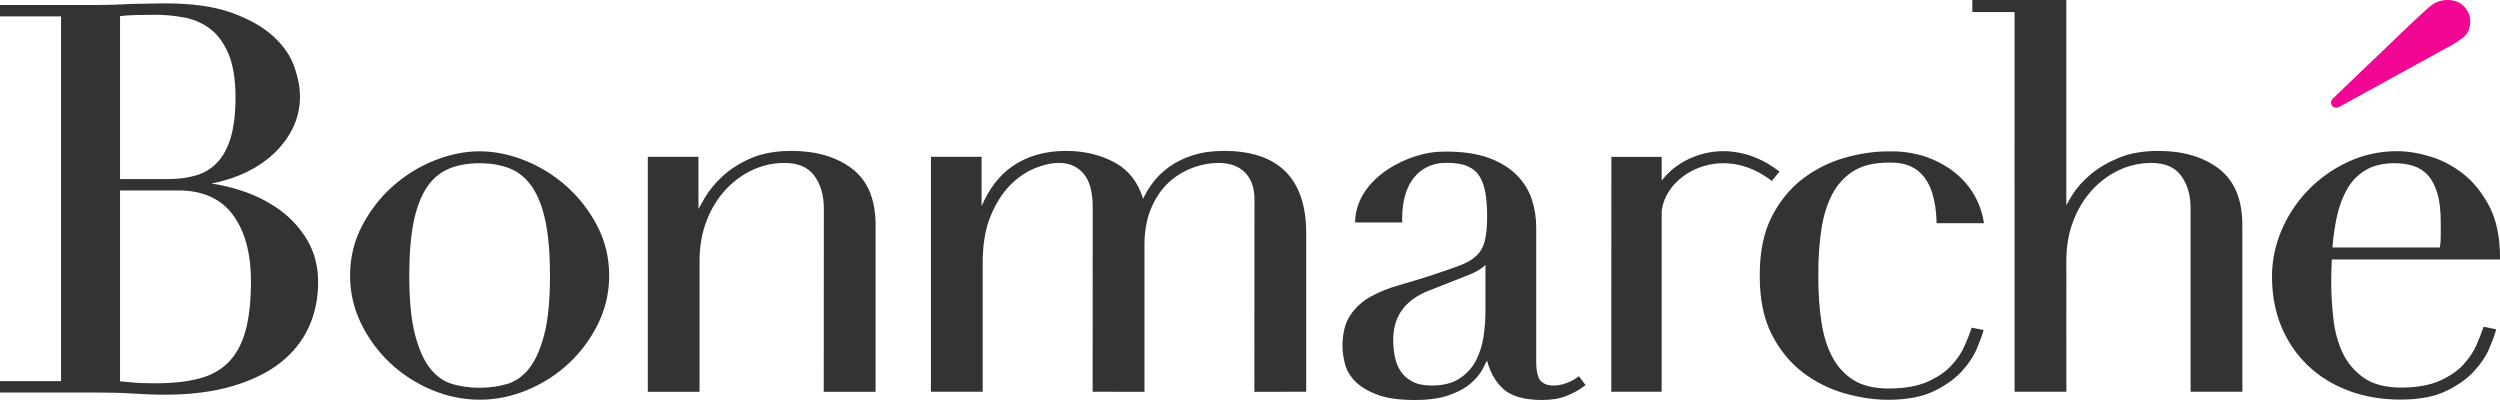
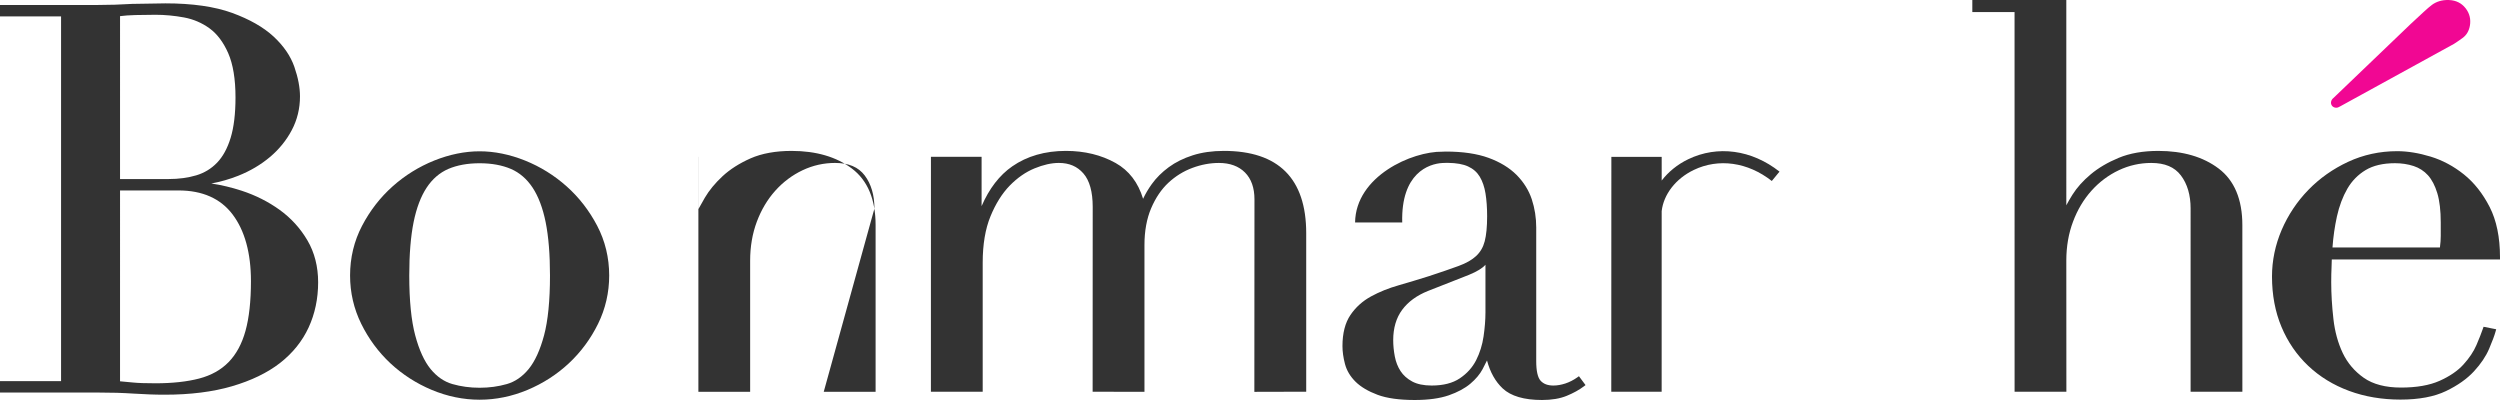
<svg xmlns="http://www.w3.org/2000/svg" version="1.1" id="Layer_1" x="0px" y="0px" width="200" height="32" viewBox="51.732 16.818 200 32" enable-background="new 51.732 16.818 200 32" xml:space="preserve">
  <path id="path5" fill="#333333" d="M246.992,35.682c0,0.285-0.021,0.598-0.065,0.932h-8.596c0.061-0.854,0.181-1.686,0.354-2.477  c0.186-0.836,0.466-1.583,0.832-2.216c0.361-0.626,0.853-1.129,1.465-1.497c0.604-0.365,1.396-0.55,2.35-0.55  c0.53,0,1.032,0.076,1.491,0.226c0.446,0.146,0.831,0.394,1.146,0.739c0.314,0.35,0.565,0.831,0.746,1.429  c0.185,0.61,0.277,1.4,0.277,2.344V35.682L246.992,35.682z M251.732,37.575v-0.182c0-1.588-0.278-2.939-0.828-4.017  c-0.551-1.076-1.244-1.952-2.059-2.604c-0.816-0.655-1.713-1.134-2.66-1.424c-0.949-0.289-1.849-0.436-2.679-0.436  c-1.389,0-2.709,0.287-3.923,0.852c-1.212,0.563-2.281,1.319-3.179,2.243c-0.9,0.924-1.617,1.999-2.136,3.198  c-0.515,1.205-0.776,2.459-0.776,3.729c0,1.473,0.253,2.828,0.756,4.027c0.5,1.201,1.221,2.252,2.14,3.121  c0.917,0.871,2.021,1.545,3.275,2.008c1.251,0.463,2.634,0.695,4.104,0.695c1.479,0,2.704-0.229,3.644-0.682  c0.933-0.447,1.687-0.98,2.239-1.58c0.55-0.594,0.958-1.203,1.214-1.807c0.255-0.602,0.423-1.047,0.511-1.369l0.053-0.188  l-1.011-0.199l-0.053,0.152c-0.114,0.336-0.289,0.779-0.518,1.314c-0.225,0.52-0.573,1.043-1.039,1.553  c-0.46,0.508-1.102,0.945-1.904,1.303c-0.807,0.361-1.846,0.541-3.092,0.541c-1.233,0-2.233-0.262-2.971-0.777  c-0.743-0.521-1.31-1.189-1.688-1.984c-0.383-0.807-0.634-1.723-0.746-2.723c-0.116-1.018-0.176-2.002-0.176-2.934  c0-0.475,0.009-0.842,0.023-1.125c0.011-0.246,0.019-0.479,0.022-0.705H251.732L251.732,37.575z" />
  <path id="path7" fill="#333333" d="M226.979,48.157h4.143l-0.002-13.328c0-2.055-0.636-3.577-1.893-4.525  c-1.238-0.938-2.864-1.413-4.827-1.413c-1.218,0-2.282,0.186-3.165,0.552c-0.88,0.364-1.633,0.808-2.242,1.318  c-0.612,0.51-1.104,1.06-1.464,1.632c-0.194,0.31-0.358,0.594-0.492,0.85V16.818h-7.519v0.963h3.378l0.003,30.376h4.143  l-0.005-10.494c0-1.119,0.181-2.17,0.538-3.115c0.356-0.951,0.854-1.784,1.479-2.479c0.624-0.694,1.357-1.243,2.179-1.632  c0.821-0.388,1.695-0.583,2.599-0.583c1.087,0,1.864,0.327,2.372,1c0.516,0.681,0.776,1.57,0.776,2.643V48.157z" />
-   <path id="path9" fill="#333333" d="M210.453,34.68c-0.386-2.592-2.135-4.313-4.221-5.153c-0.338-0.146-0.708-0.267-1.113-0.359  c-0.718-0.176-1.452-0.256-2.167-0.239v0.003c-0.057-0.001-0.111-0.003-0.168-0.003c-1.119,0-2.298,0.175-3.504,0.521  c-1.209,0.347-2.333,0.911-3.336,1.676c-1.007,0.769-1.839,1.789-2.474,3.033c-0.636,1.242-0.957,2.795-0.957,4.613  c0,0.031,0,0.061,0.002,0.092c-0.002,0.031-0.002,0.061-0.002,0.092c0,1.818,0.321,3.371,0.957,4.613  c0.635,1.246,1.467,2.264,2.474,3.035c1.003,0.764,2.126,1.33,3.336,1.676c1.206,0.346,2.384,0.521,3.504,0.521  c1.477,0,2.699-0.23,3.637-0.68c0.932-0.449,1.685-0.98,2.236-1.578c0.549-0.596,0.954-1.201,1.21-1.803  c0.253-0.598,0.421-1.047,0.509-1.369l0.044-0.154l-0.95-0.186l-0.043,0.125c-0.114,0.338-0.289,0.781-0.521,1.318  c-0.227,0.525-0.579,1.053-1.047,1.566c-0.465,0.512-1.111,0.953-1.919,1.314c-0.81,0.361-1.855,0.545-3.113,0.545  c-1.161,0-2.114-0.23-2.829-0.684c-0.719-0.455-1.291-1.086-1.699-1.873c-0.415-0.797-0.704-1.74-0.859-2.807  c-0.159-1.074-0.241-2.234-0.241-3.451c0-0.033,0.002-0.063,0.002-0.094h0.002c0-0.043,0-0.084-0.001-0.129  c0.001-0.041,0.001-0.084,0.001-0.127H197.2c0-0.031-0.002-0.061-0.002-0.094c0-1.215,0.082-2.377,0.241-3.451  c0.155-1.064,0.444-2.009,0.859-2.806c0.409-0.788,0.98-1.417,1.699-1.873c0.715-0.454,1.668-0.684,2.829-0.684  c0.051,0,0.1,0.002,0.15,0.003v0.002c0.032,0,0.069,0,0.106,0c0.049,0,0.099,0,0.147,0.003c1.455,0.048,3.339,0.753,3.433,4.842  h3.789V34.68z" />
  <path id="path11" fill="#333333" d="M193.476,31.297l0.616-0.749c-2.226-1.752-4.955-2.123-7.301-0.992  c-0.867,0.417-1.591,1.012-2.124,1.707v-1.894h-4.026h3.463l-3.463,0.001l-0.007,18.787h4.03l0.002-13.76v-0.689  c0.154-1.335,1.117-2.593,2.559-3.289C189.219,29.457,191.557,29.786,193.476,31.297" />
  <path id="path13" fill="#333333" d="M170.568,41.843c0,0.561-0.051,1.195-0.151,1.889c-0.1,0.684-0.3,1.324-0.596,1.906  c-0.294,0.576-0.732,1.063-1.305,1.447c-0.566,0.383-1.324,0.576-2.25,0.576c-0.641,0-1.167-0.111-1.563-0.326  c-0.398-0.215-0.71-0.496-0.927-0.83c-0.221-0.338-0.375-0.732-0.459-1.17c-0.085-0.445-0.128-0.883-0.128-1.303  c0-0.965,0.238-1.781,0.713-2.424c0.475-0.646,1.174-1.156,2.072-1.514l3.278-1.289c0.641-0.264,1.075-0.529,1.317-0.805v3.842  H170.568z M178.574,47.624l-0.526-0.709l-0.124,0.088c-0.307,0.217-0.632,0.385-0.964,0.494c-0.33,0.107-0.651,0.164-0.955,0.164  c-0.454,0-0.788-0.127-1.021-0.381c-0.236-0.258-0.354-0.785-0.354-1.574V35.018c0-0.785-0.12-1.543-0.356-2.258  c-0.24-0.72-0.649-1.374-1.215-1.947c-0.568-0.57-1.321-1.03-2.241-1.366c-0.916-0.334-2.064-0.504-3.414-0.504  c-0.094,0-0.181,0.008-0.271,0.009v0.001c-2.438-0.038-6.943,1.957-6.995,5.663h3.772c-0.104-3.936,2.11-4.699,3.223-4.759  c0.055-0.002,0.108-0.004,0.164-0.004c0.037-0.001,0.074-0.005,0.113-0.005c0.058,0,0.116,0.004,0.176,0  c0.655,0.009,1.191,0.102,1.587,0.283c0.412,0.188,0.718,0.458,0.939,0.821c0.221,0.369,0.375,0.82,0.46,1.342  c0.086,0.532,0.13,1.146,0.13,1.822c0,0.844-0.066,1.516-0.193,2.002c-0.122,0.473-0.35,0.865-0.677,1.172  c-0.333,0.314-0.807,0.586-1.41,0.805c-0.62,0.229-1.419,0.502-2.375,0.816c-0.817,0.258-1.631,0.502-2.418,0.729  c-0.808,0.23-1.554,0.531-2.216,0.893c-0.674,0.369-1.228,0.867-1.646,1.484c-0.423,0.623-0.638,1.459-0.638,2.488  c0,0.439,0.067,0.922,0.201,1.432c0.139,0.525,0.423,1.002,0.848,1.422c0.421,0.414,1.012,0.764,1.758,1.043  c0.74,0.277,1.744,0.416,2.979,0.416c1.087,0,2.001-0.127,2.716-0.373c0.711-0.248,1.294-0.561,1.729-0.93  c0.435-0.367,0.763-0.76,0.976-1.16c0.14-0.268,0.258-0.498,0.356-0.701c0.25,0.943,0.674,1.695,1.258,2.242  c0.652,0.611,1.709,0.922,3.141,0.922c0.773,0,1.439-0.111,1.98-0.334c0.533-0.217,1.001-0.477,1.388-0.77L178.574,47.624  L178.574,47.624z" />
  <path id="path15" fill="#333333" d="M156.229,48.155V35.473c0-4.368-2.216-6.583-6.588-6.583c-0.921,0-1.759,0.118-2.492,0.353  c-0.733,0.234-1.377,0.554-1.917,0.951c-0.54,0.396-0.996,0.85-1.357,1.351c-0.275,0.382-0.509,0.777-0.696,1.178  c-0.396-1.307-1.134-2.268-2.197-2.864c-1.15-0.644-2.487-0.969-3.976-0.969c-1.668,0-3.114,0.416-4.295,1.237  c-1.021,0.708-1.843,1.776-2.452,3.182v-3.945h-4.053v-0.003l-0.002,18.796h4.143v-10.32c0-1.461,0.209-2.711,0.624-3.715  c0.411-1.003,0.93-1.829,1.54-2.456c0.61-0.624,1.275-1.086,1.979-1.376c0.705-0.29,1.359-0.437,1.947-0.437  c0.829,0,1.472,0.274,1.965,0.839c0.495,0.566,0.746,1.466,0.746,2.676l-0.006,14.79l4.147,0.004V36.419  c0-1.117,0.179-2.105,0.534-2.938c0.355-0.834,0.82-1.521,1.382-2.044c0.563-0.524,1.208-0.923,1.914-1.186  c0.708-0.264,1.422-0.397,2.128-0.397c0.879,0,1.58,0.257,2.083,0.763c0.504,0.505,0.759,1.229,0.759,2.15l-0.009,15.398  L156.229,48.155z" />
-   <path id="path17" fill="#333333" d="M117.631,48.161l4.149,0.002V34.829c0-2.055-0.636-3.577-1.893-4.525  c-1.24-0.938-2.865-1.413-4.828-1.413c-1.276,0-2.379,0.201-3.279,0.595c-0.893,0.395-1.647,0.876-2.245,1.431  c-0.595,0.554-1.071,1.131-1.415,1.717c-0.198,0.336-0.368,0.642-0.512,0.909v-4.179h-4.047l-0.005,0.006v18.793h4.141V37.665  c0-1.117,0.18-2.168,0.537-3.117c0.356-0.951,0.854-1.784,1.479-2.479c0.624-0.694,1.357-1.243,2.179-1.632  c0.821-0.388,1.694-0.584,2.596-0.584c1.088,0,1.865,0.327,2.374,1.001c0.515,0.683,0.778,1.572,0.778,2.643L117.631,48.161z" />
+   <path id="path17" fill="#333333" d="M117.631,48.161l4.149,0.002V34.829c0-2.055-0.636-3.577-1.893-4.525  c-1.24-0.938-2.865-1.413-4.828-1.413c-1.276,0-2.379,0.201-3.279,0.595c-0.893,0.395-1.647,0.876-2.245,1.431  c-0.595,0.554-1.071,1.131-1.415,1.717c-0.198,0.336-0.368,0.642-0.512,0.909v-4.179l-0.005,0.006v18.793h4.141V37.665  c0-1.117,0.18-2.168,0.537-3.117c0.356-0.951,0.854-1.784,1.479-2.479c0.624-0.694,1.357-1.243,2.179-1.632  c0.821-0.388,1.694-0.584,2.596-0.584c1.088,0,1.865,0.327,2.374,1.001c0.515,0.683,0.778,1.572,0.778,2.643L117.631,48.161z" />
  <path id="path19" fill="#333333" d="M95.731,38.858c0,2.002-0.16,3.615-0.475,4.791c-0.313,1.168-0.728,2.074-1.233,2.695  c-0.5,0.607-1.085,1.012-1.743,1.199c-0.679,0.195-1.412,0.295-2.178,0.295c-0.765,0-1.498-0.1-2.177-0.295  c-0.658-0.188-1.244-0.592-1.743-1.199c-0.507-0.621-0.921-1.529-1.232-2.695c-0.316-1.178-0.477-2.789-0.477-4.791  c0-1.693,0.117-3.129,0.347-4.266c0.227-1.125,0.578-2.056,1.044-2.763c0.458-0.693,1.042-1.197,1.733-1.496  c0.703-0.302,1.544-0.455,2.504-0.455c0.959,0,1.801,0.153,2.505,0.455c0.691,0.298,1.275,0.802,1.734,1.496  c0.464,0.704,0.816,1.633,1.044,2.763C95.614,35.731,95.731,37.167,95.731,38.858 M100.467,38.858c0-1.422-0.323-2.758-0.959-3.977  c-0.634-1.211-1.456-2.273-2.443-3.152c-0.985-0.879-2.106-1.576-3.332-2.068c-1.227-0.491-2.45-0.739-3.631-0.739  c-1.182,0-2.403,0.248-3.631,0.739c-1.225,0.494-2.346,1.188-3.331,2.068c-0.988,0.88-1.81,1.941-2.443,3.152  c-0.637,1.219-0.959,2.557-0.959,3.977c0,1.363,0.3,2.662,0.893,3.865c0.588,1.197,1.373,2.26,2.331,3.156  c0.961,0.896,2.075,1.613,3.311,2.131c1.243,0.521,2.531,0.785,3.83,0.785c1.3,0,2.588-0.264,3.831-0.785  c1.236-0.518,2.351-1.234,3.31-2.131c0.958-0.895,1.743-1.957,2.333-3.156C100.167,41.522,100.467,40.221,100.467,38.858" />
  <path id="path21" fill="#333333" d="M70.341,33.975c0.973,1.289,1.467,3.086,1.467,5.34c0,1.59-0.146,2.924-0.436,3.971  c-0.285,1.031-0.738,1.873-1.349,2.498c-0.607,0.623-1.397,1.064-2.348,1.314c-0.967,0.254-2.145,0.383-3.503,0.383  c-0.784,0-1.393-0.02-1.811-0.063c-0.37-0.037-0.711-0.07-1.026-0.096V32.054h4.686C67.925,32.054,69.378,32.7,70.341,33.975   M67.428,30.846c-0.658,0.196-1.397,0.295-2.199,0.295h-3.894V18.109c0.348-0.045,0.761-0.075,1.233-0.087  c0.547-0.015,1.087-0.022,1.603-0.022c0.748,0,1.516,0.072,2.281,0.213c0.751,0.139,1.44,0.435,2.048,0.877  c0.606,0.443,1.107,1.111,1.49,1.986c0.386,0.881,0.582,2.072,0.582,3.54c0,1.299-0.131,2.387-0.39,3.232  c-0.255,0.835-0.621,1.504-1.086,1.987C68.635,30.313,68.074,30.655,67.428,30.846 M71.067,32.076  c-0.818-0.267-1.633-0.461-2.43-0.578c0.74-0.137,1.462-0.345,2.153-0.619c0.949-0.377,1.8-0.879,2.531-1.493  c0.732-0.613,1.322-1.34,1.754-2.159c0.436-0.823,0.656-1.731,0.656-2.7c0-0.702-0.151-1.495-0.449-2.357  c-0.301-0.869-0.863-1.687-1.67-2.434c-0.803-0.742-1.917-1.377-3.311-1.886c-1.393-0.506-3.188-0.763-5.338-0.763  c-0.4,0-0.832,0.007-1.282,0.021c-0.421,0.014-0.878,0.021-1.369,0.022c-0.466,0.029-0.931,0.051-1.382,0.064  c-0.438,0.015-0.888,0.022-1.338,0.022h-7.862v0.913h4.887v29.179h-4.887v0.914h7.862c0.547,0,1.035,0.006,1.492,0.02  c0.47,0.016,0.926,0.037,1.36,0.066c0.441,0.027,0.86,0.049,1.259,0.063c0.397,0.016,0.807,0.023,1.216,0.023  c2.032,0,3.839-0.227,5.372-0.676c1.538-0.449,2.83-1.074,3.839-1.857c1.012-0.789,1.783-1.744,2.29-2.84  c0.506-1.094,0.763-2.311,0.763-3.619c0-1.258-0.289-2.387-0.857-3.354c-0.565-0.963-1.313-1.785-2.222-2.441  C73.2,32.956,72.179,32.44,71.067,32.076" />
  <path id="path23" fill="#F10793" d="M247.606,16.819c-0.51-0.012-0.956,0.121-1.327,0.394c-0.345,0.256-0.871,0.768-1.701,1.532  l-6.171,5.912c-0.206,0.161-0.258,0.437-0.117,0.619l0.008,0.012c0.073,0.089,0.184,0.141,0.308,0.148c0.004,0,0.009,0,0.013,0  c0.12,0.002,0.198-0.036,0.318-0.104l9.115-5.005c0.197-0.125,0.426-0.282,0.687-0.471c0.313-0.228,0.511-0.561,0.584-0.986  c0.088-0.509-0.023-0.972-0.33-1.373l-0.015-0.019c-0.319-0.409-0.759-0.629-1.302-0.656  C247.653,16.82,247.63,16.819,247.606,16.819" />
</svg>